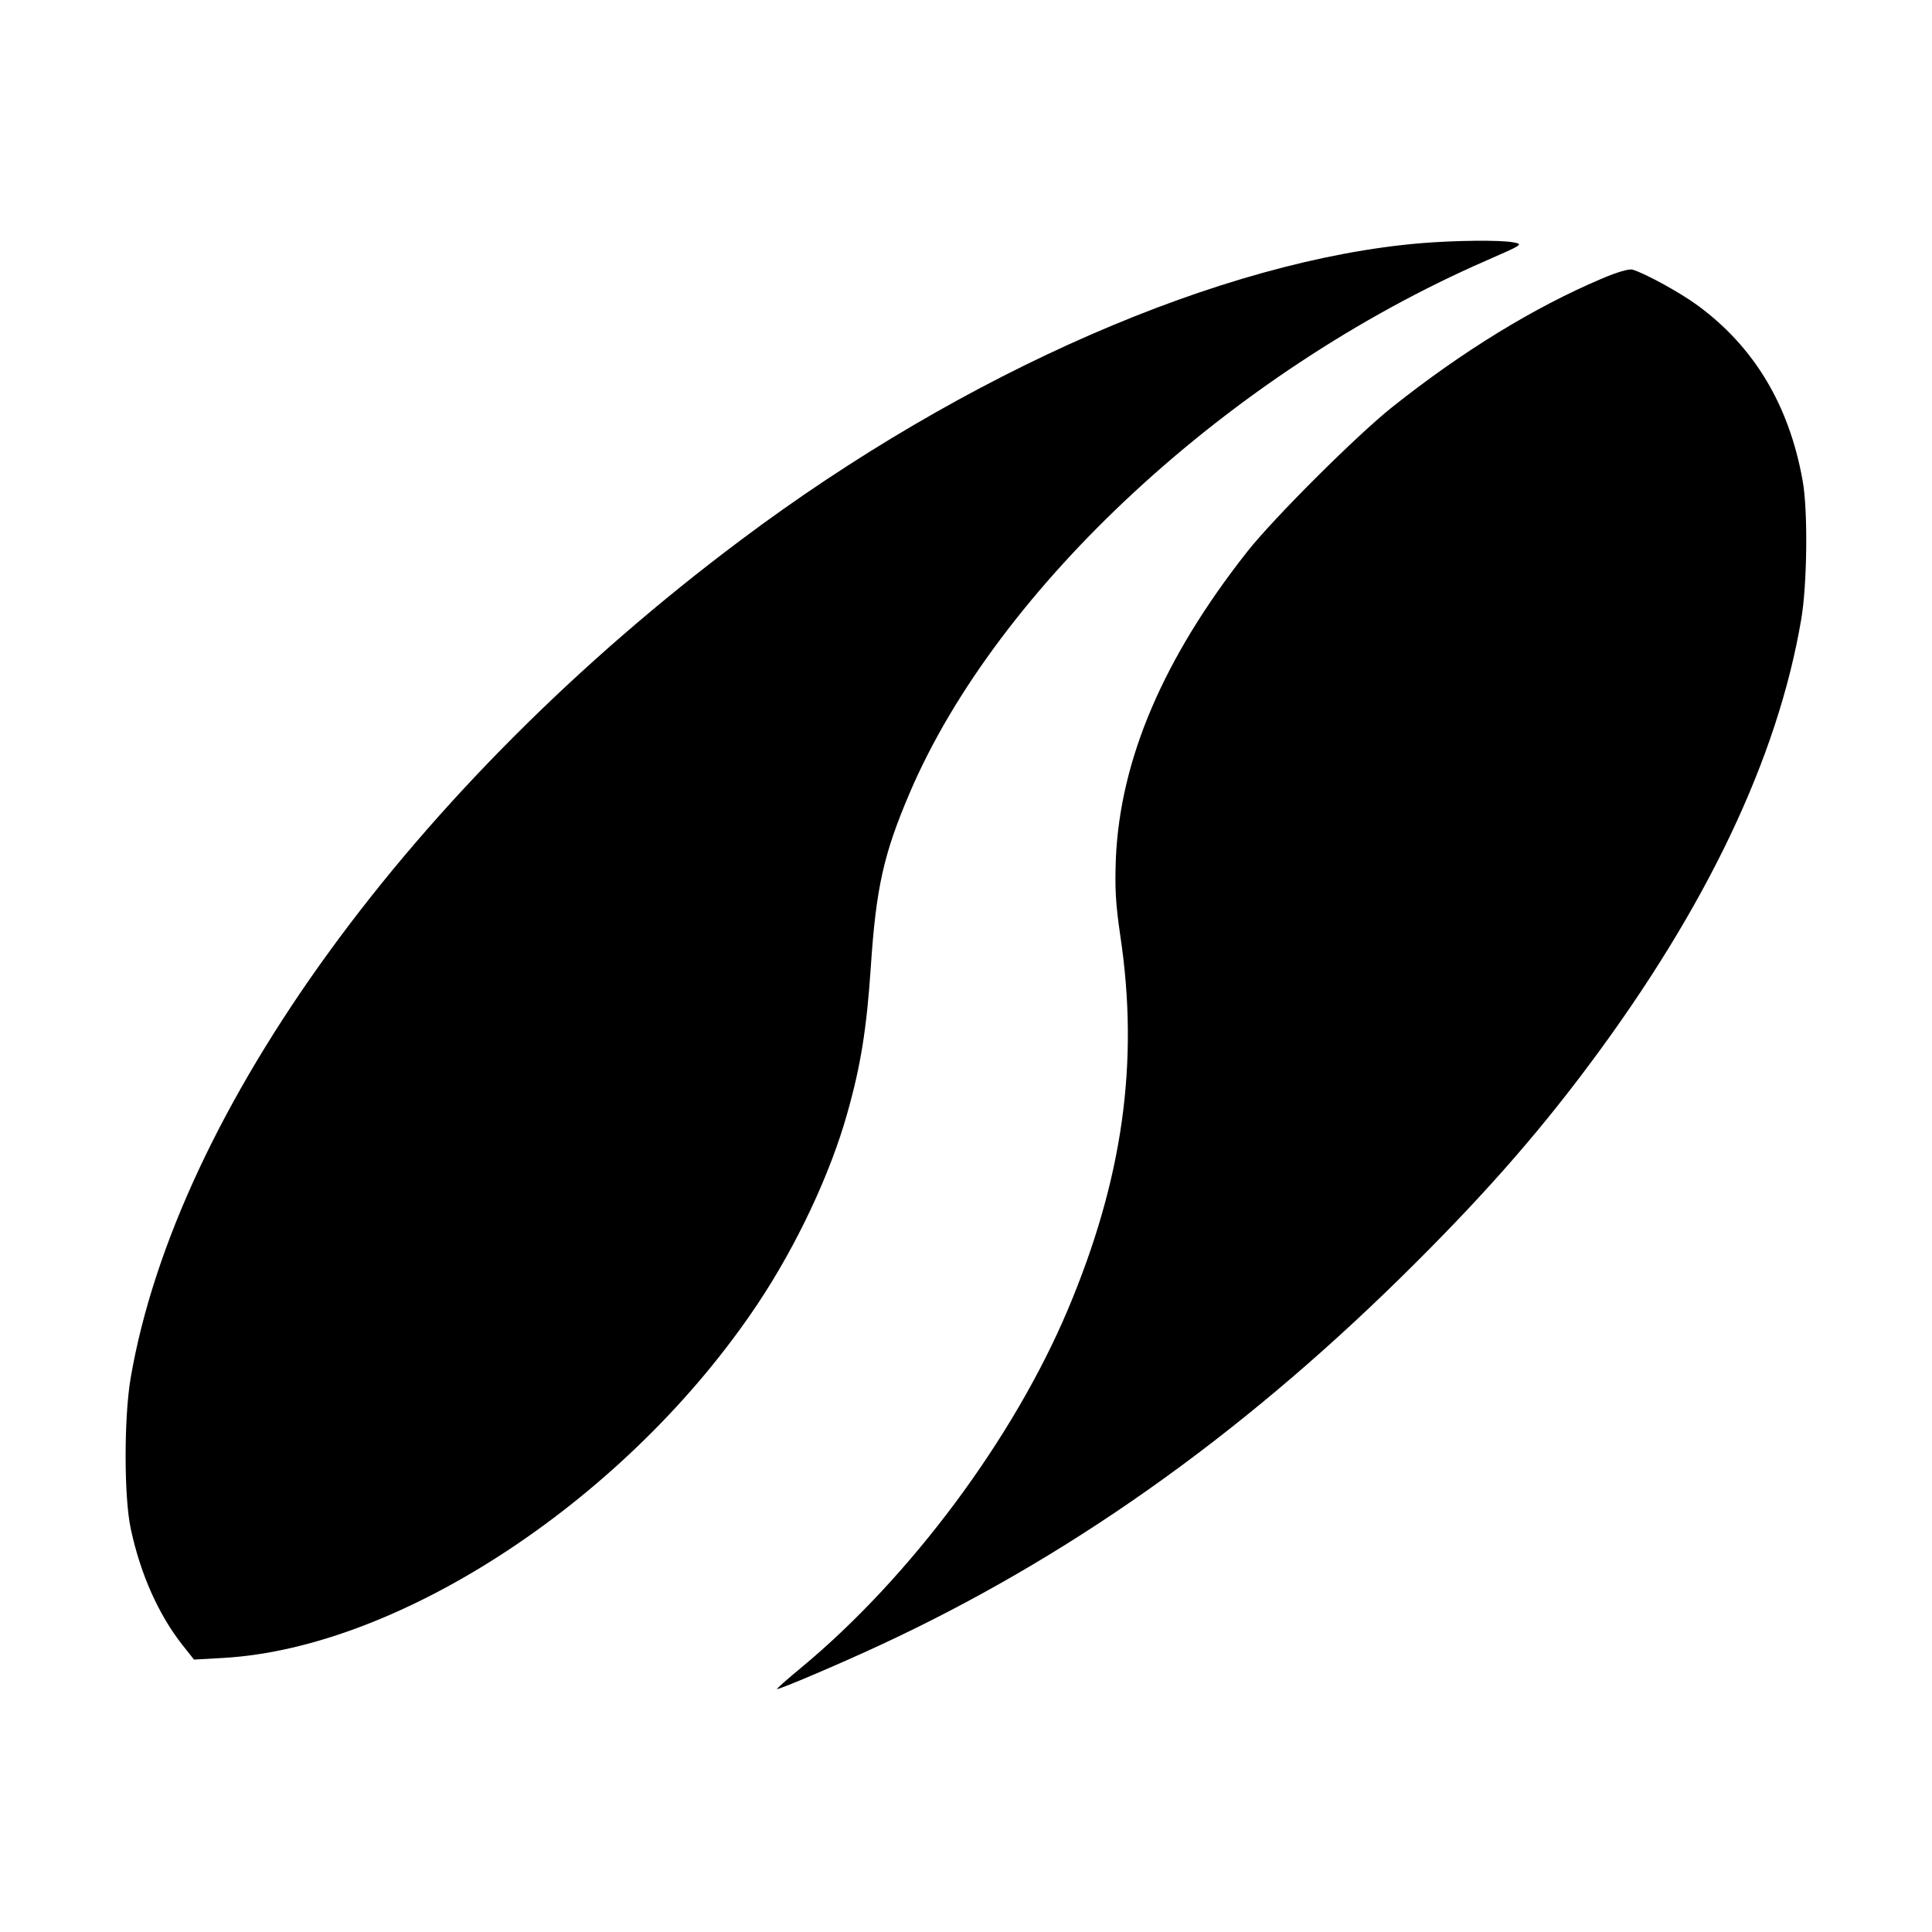
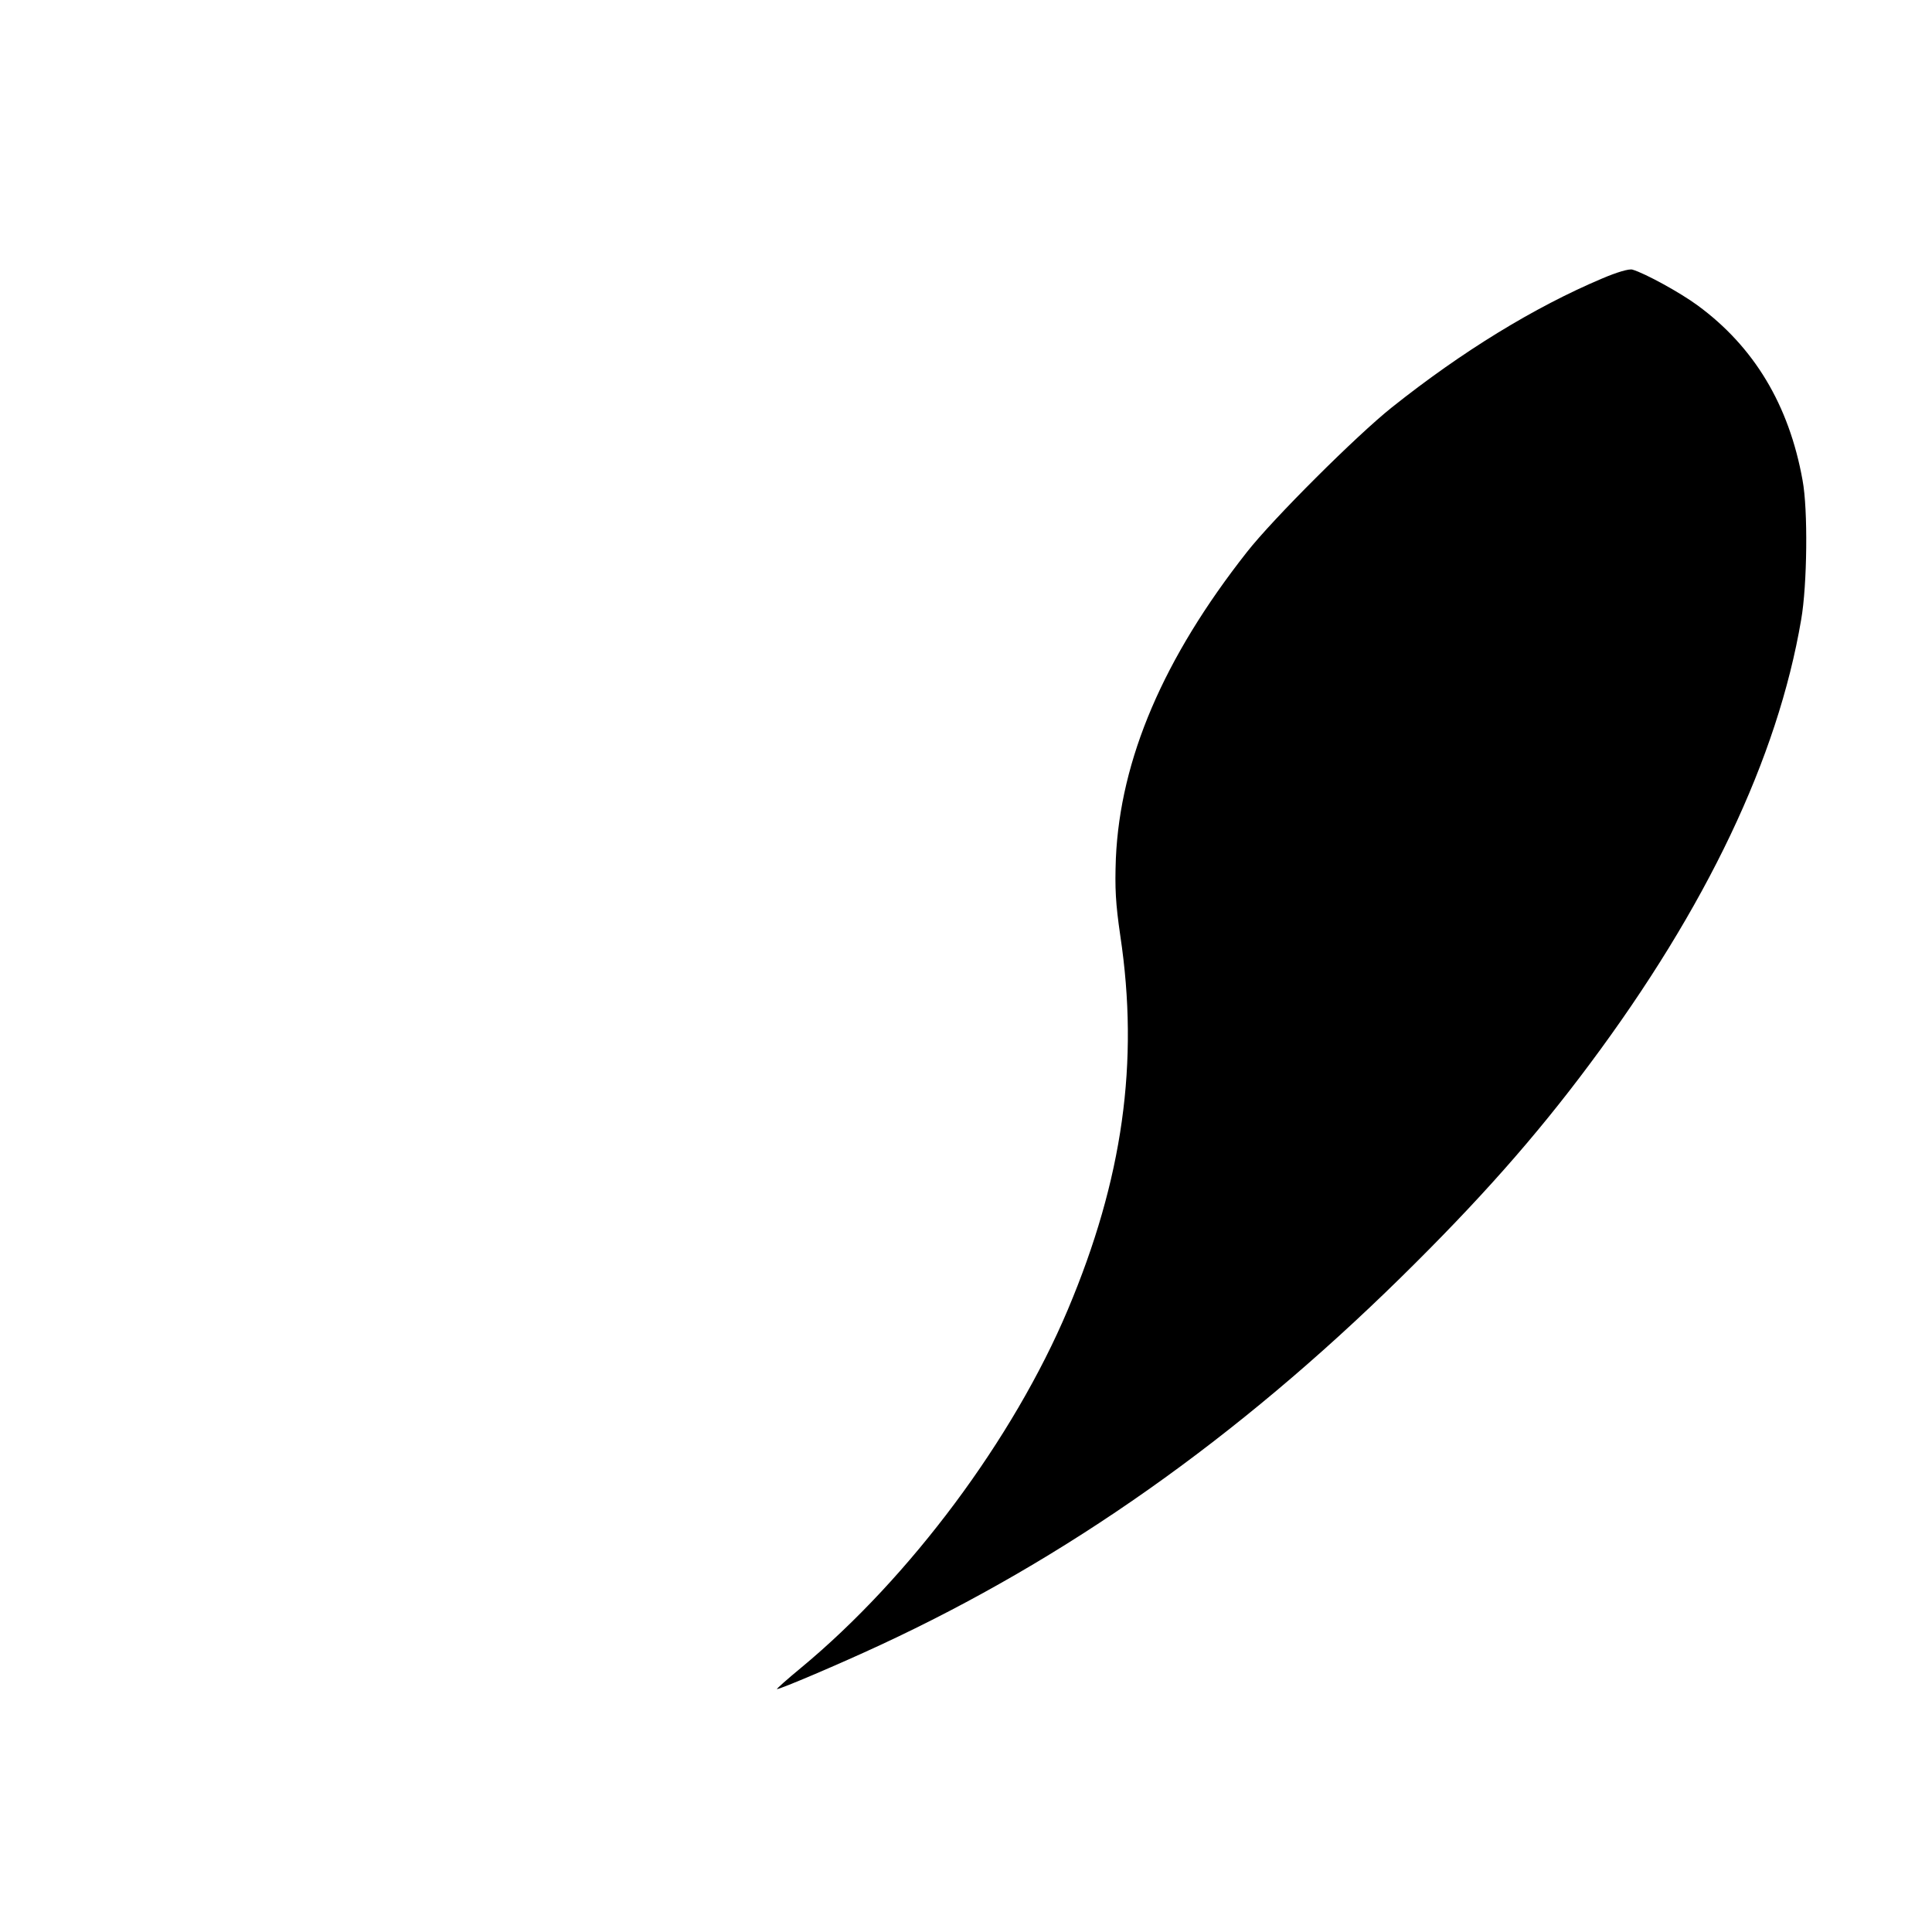
<svg xmlns="http://www.w3.org/2000/svg" version="1.0" width="700pt" height="700pt" viewBox="0 0 700 700" preserveAspectRatio="xMidYMid meet">
  <g transform="translate(0,700) scale(0.1,-0.1)" fill="#000000" stroke="none">
-     <path d="M5150 6119 c-721 -60 -1653 -466 -2465 -1075 -1190 -891 -2046 -2067 -2212 -3039 -24 -144 -24 -431 1 -545 35 -164 101 -311 187 -420 l42 -53 106 6 c646 37 1470 583 1937 1284 140 210 263 471 324 690 49 173 70 306 85 528 19 287 46 410 141 632 318 745 1160 1523 2087 1928 135 59 137 60 100 67 -48 9 -211 7 -333 -3z" />
    <path d="M5805 5991 c-246 -104 -507 -264 -762 -467 -128 -102 -430 -403 -525 -524 -303 -385 -459 -751 -475 -1110 -4 -109 -1 -163 16 -280 69 -459 9 -883 -190 -1355 -197 -467 -571 -970 -967 -1298 -51 -42 -90 -77 -87 -77 13 0 229 92 375 160 672 312 1290 747 1884 1330 283 278 488 509 686 775 423 567 681 1109 766 1610 22 126 25 399 5 505 -49 273 -176 484 -381 634 -61 45 -190 116 -235 129 -12 4 -56 -9 -110 -32z" />
  </g>
</svg>